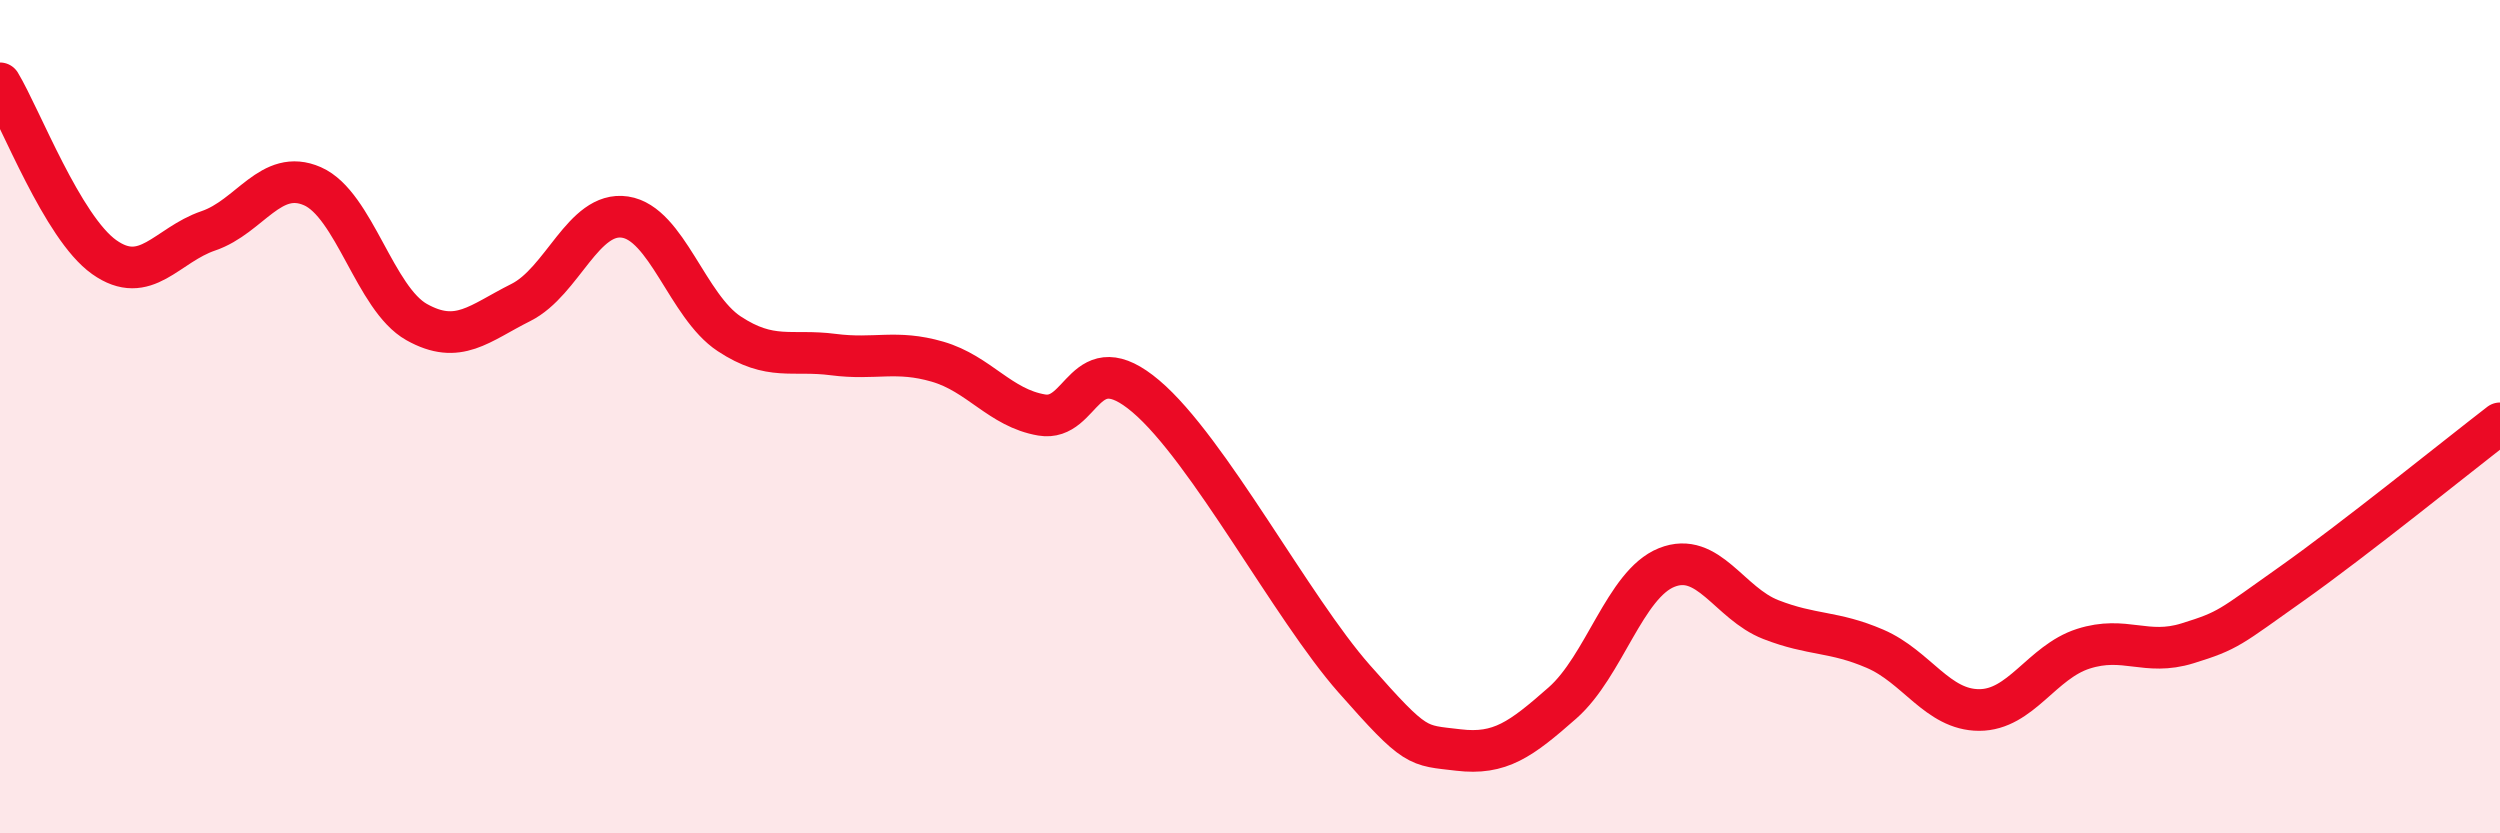
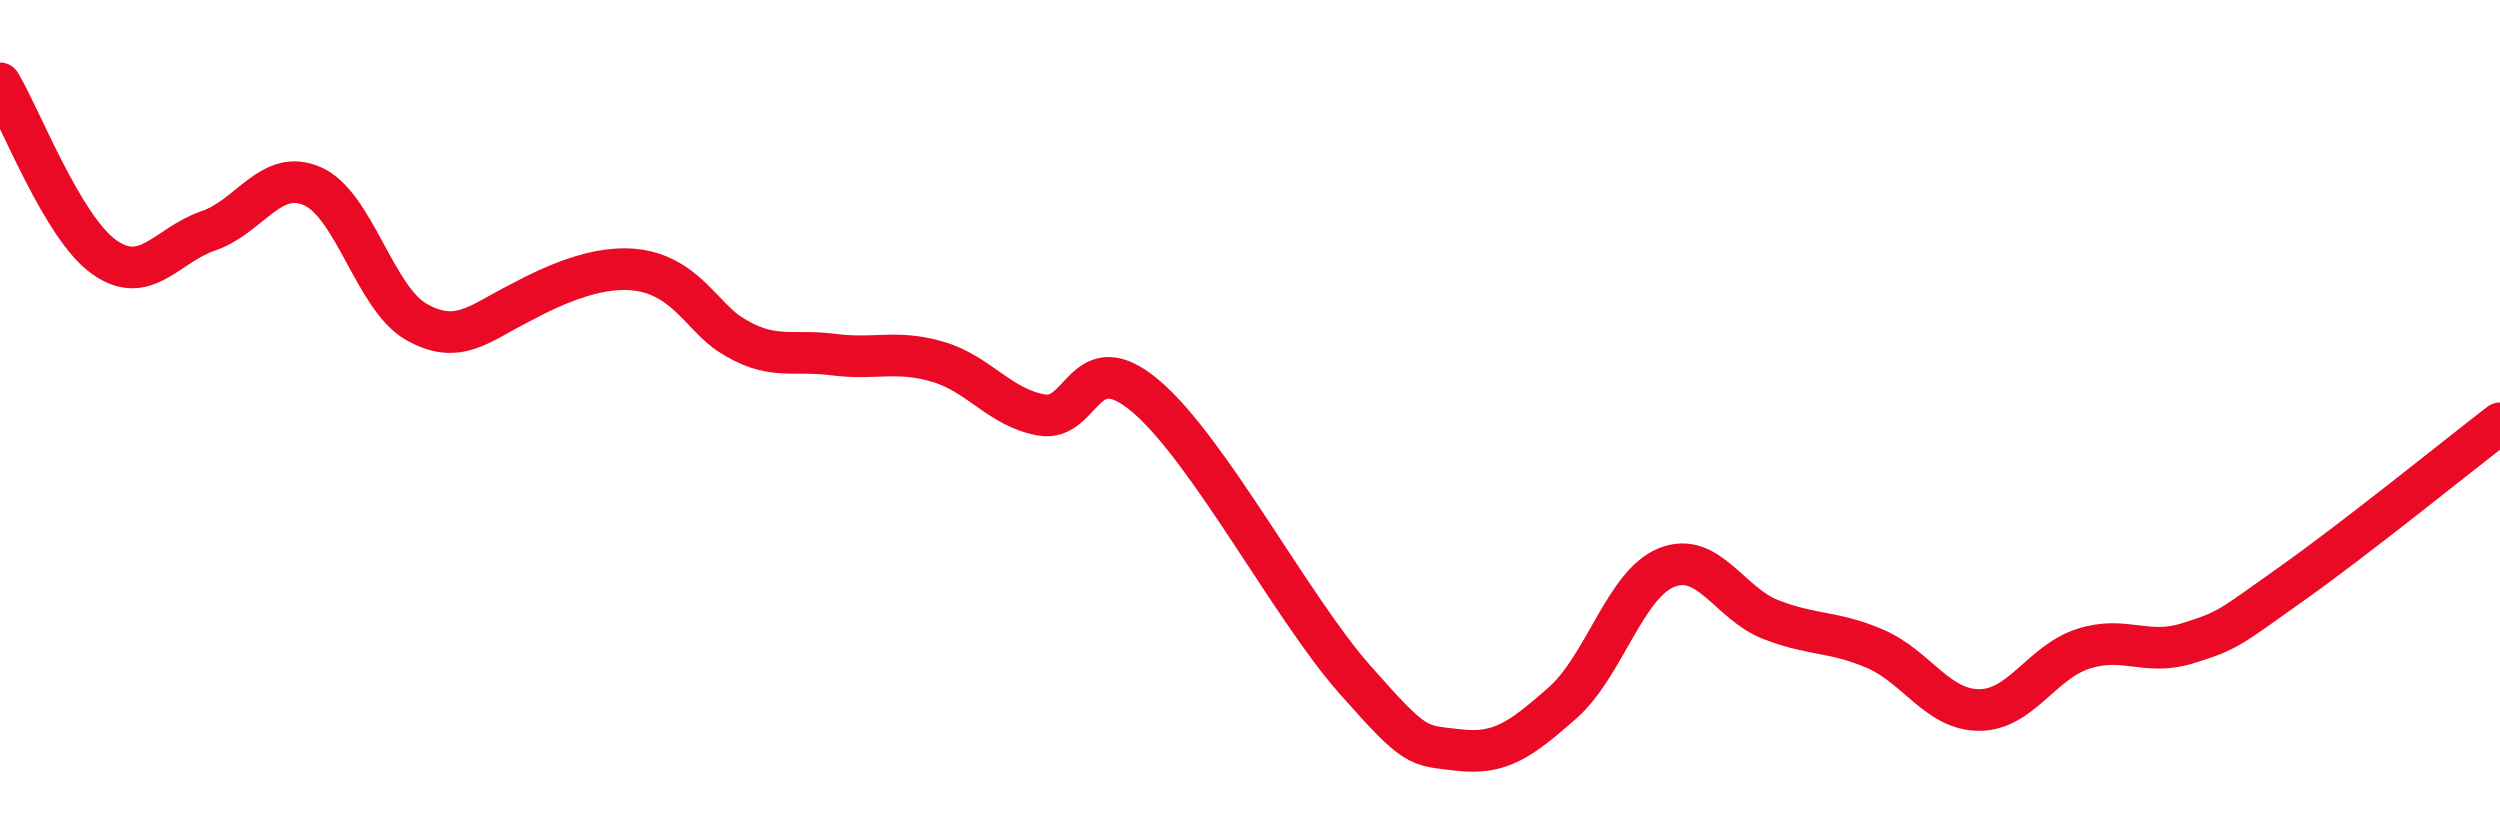
<svg xmlns="http://www.w3.org/2000/svg" width="60" height="20" viewBox="0 0 60 20">
-   <path d="M 0,2 C 0.5,2.83 1.5,5.46 2.5,6.17 C 3.5,6.88 4,5.88 5,5.54 C 6,5.2 6.5,4.03 7.5,4.47 C 8.5,4.91 9,7.17 10,7.73 C 11,8.29 11.5,7.76 12.5,7.26 C 13.5,6.76 14,5.06 15,5.21 C 16,5.36 16.5,7.35 17.5,8.01 C 18.5,8.67 19,8.38 20,8.51 C 21,8.64 21.5,8.39 22.5,8.68 C 23.5,8.97 24,9.79 25,9.96 C 26,10.13 26,8.24 27.5,9.51 C 29,10.78 31,14.59 32.5,16.29 C 34,17.99 34,17.88 35,18 C 36,18.12 36.5,17.75 37.5,16.87 C 38.5,15.99 39,14.02 40,13.62 C 41,13.22 41.5,14.48 42.5,14.87 C 43.5,15.26 44,15.14 45,15.57 C 46,16 46.5,17.04 47.5,17.04 C 48.5,17.04 49,15.89 50,15.57 C 51,15.25 51.5,15.75 52.5,15.44 C 53.5,15.13 53.5,15.07 55,14.01 C 56.5,12.95 59,10.93 60,10.16L60 20L0 20Z" fill="#EB0A25" opacity="0.1" stroke-linecap="round" stroke-linejoin="round" />
-   <path d="M 0,2 C 0.5,2.83 1.5,5.46 2.5,6.17 C 3.5,6.88 4,5.88 5,5.54 C 6,5.2 6.5,4.03 7.5,4.47 C 8.5,4.91 9,7.17 10,7.73 C 11,8.29 11.5,7.76 12.5,7.26 C 13.5,6.76 14,5.06 15,5.21 C 16,5.36 16.5,7.35 17.5,8.01 C 18.5,8.67 19,8.38 20,8.51 C 21,8.64 21.5,8.39 22.5,8.68 C 23.5,8.97 24,9.79 25,9.96 C 26,10.13 26,8.24 27.5,9.51 C 29,10.78 31,14.59 32.5,16.29 C 34,17.99 34,17.88 35,18 C 36,18.12 36.5,17.75 37.5,16.87 C 38.5,15.99 39,14.02 40,13.62 C 41,13.22 41.5,14.48 42.5,14.87 C 43.5,15.26 44,15.14 45,15.57 C 46,16 46.5,17.04 47.5,17.04 C 48.5,17.04 49,15.89 50,15.57 C 51,15.25 51.5,15.75 52.5,15.44 C 53.5,15.13 53.5,15.07 55,14.01 C 56.5,12.95 59,10.93 60,10.16" stroke="#EB0A25" stroke-width="1" fill="none" stroke-linecap="round" stroke-linejoin="round" />
+   <path d="M 0,2 C 0.5,2.83 1.5,5.46 2.5,6.17 C 3.5,6.88 4,5.88 5,5.54 C 6,5.2 6.5,4.03 7.5,4.47 C 8.5,4.91 9,7.17 10,7.73 C 11,8.29 11.5,7.76 12.5,7.26 C 16,5.36 16.5,7.35 17.5,8.01 C 18.5,8.67 19,8.38 20,8.51 C 21,8.64 21.5,8.39 22.5,8.68 C 23.5,8.97 24,9.79 25,9.96 C 26,10.13 26,8.24 27.5,9.51 C 29,10.78 31,14.59 32.5,16.29 C 34,17.99 34,17.88 35,18 C 36,18.12 36.5,17.75 37.5,16.87 C 38.5,15.99 39,14.02 40,13.62 C 41,13.22 41.5,14.48 42.5,14.87 C 43.5,15.26 44,15.14 45,15.57 C 46,16 46.5,17.04 47.5,17.04 C 48.5,17.04 49,15.89 50,15.57 C 51,15.25 51.5,15.75 52.5,15.44 C 53.5,15.13 53.5,15.07 55,14.01 C 56.5,12.95 59,10.93 60,10.16" stroke="#EB0A25" stroke-width="1" fill="none" stroke-linecap="round" stroke-linejoin="round" />
</svg>